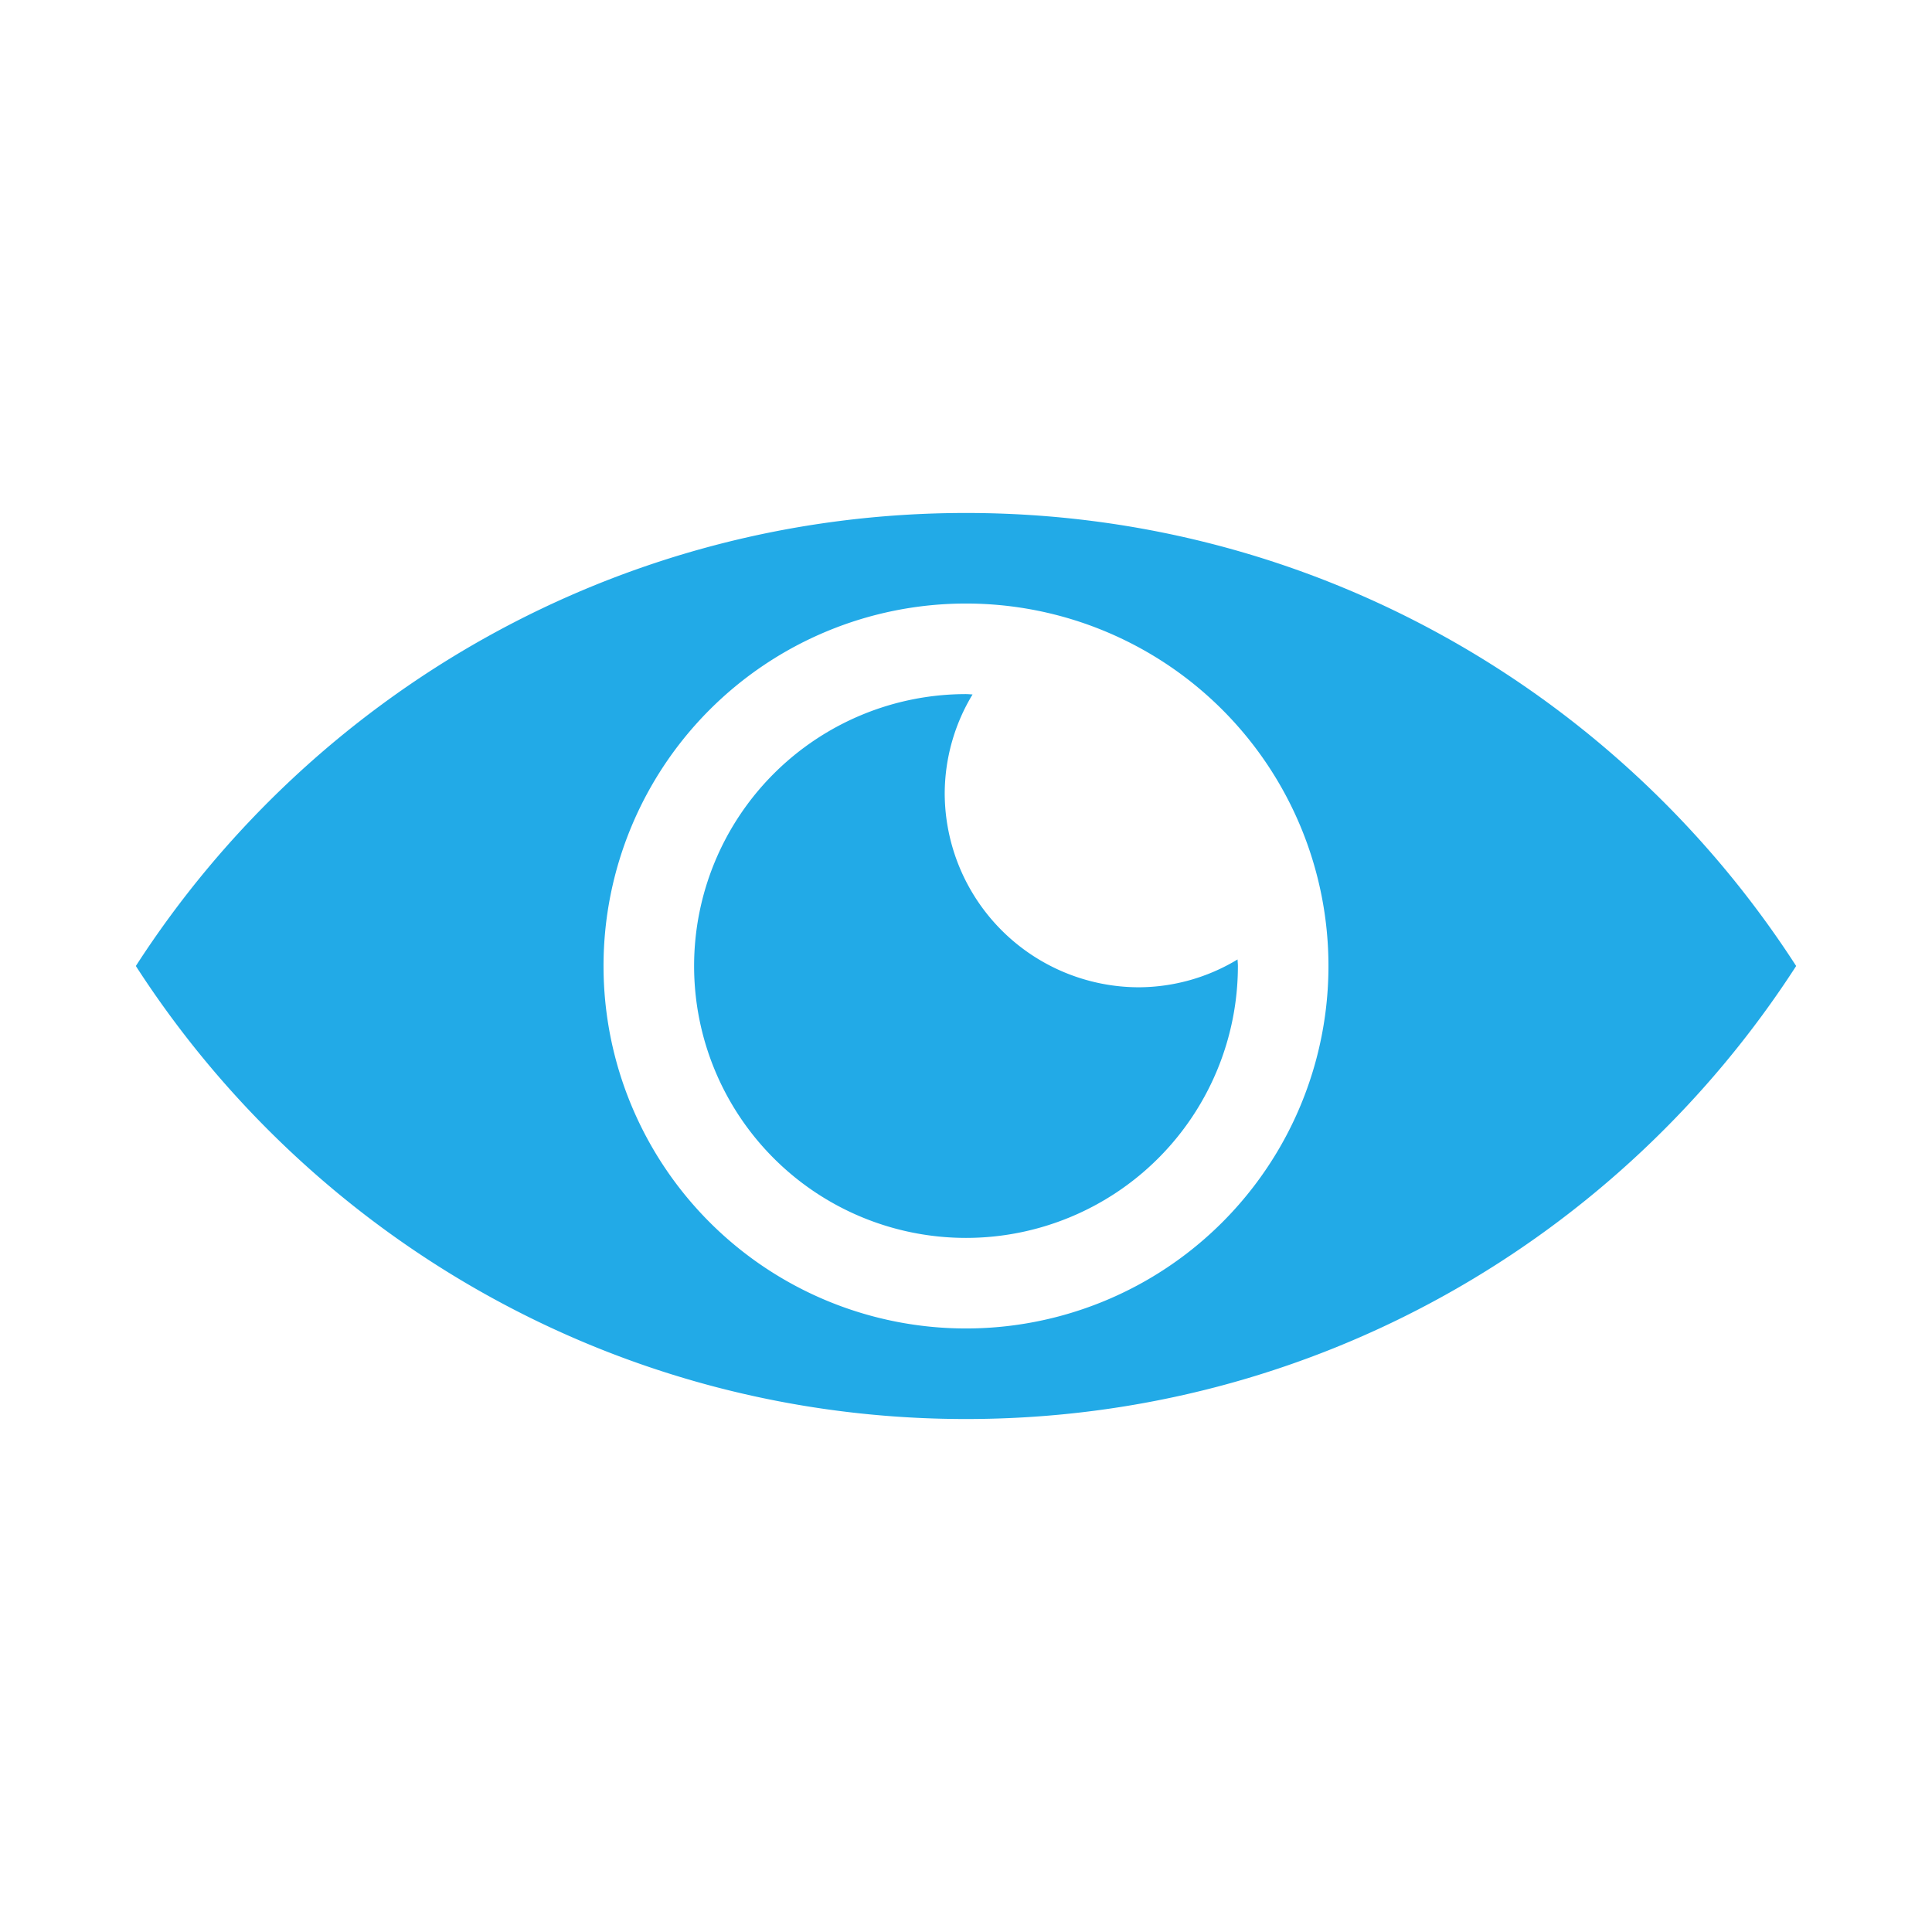
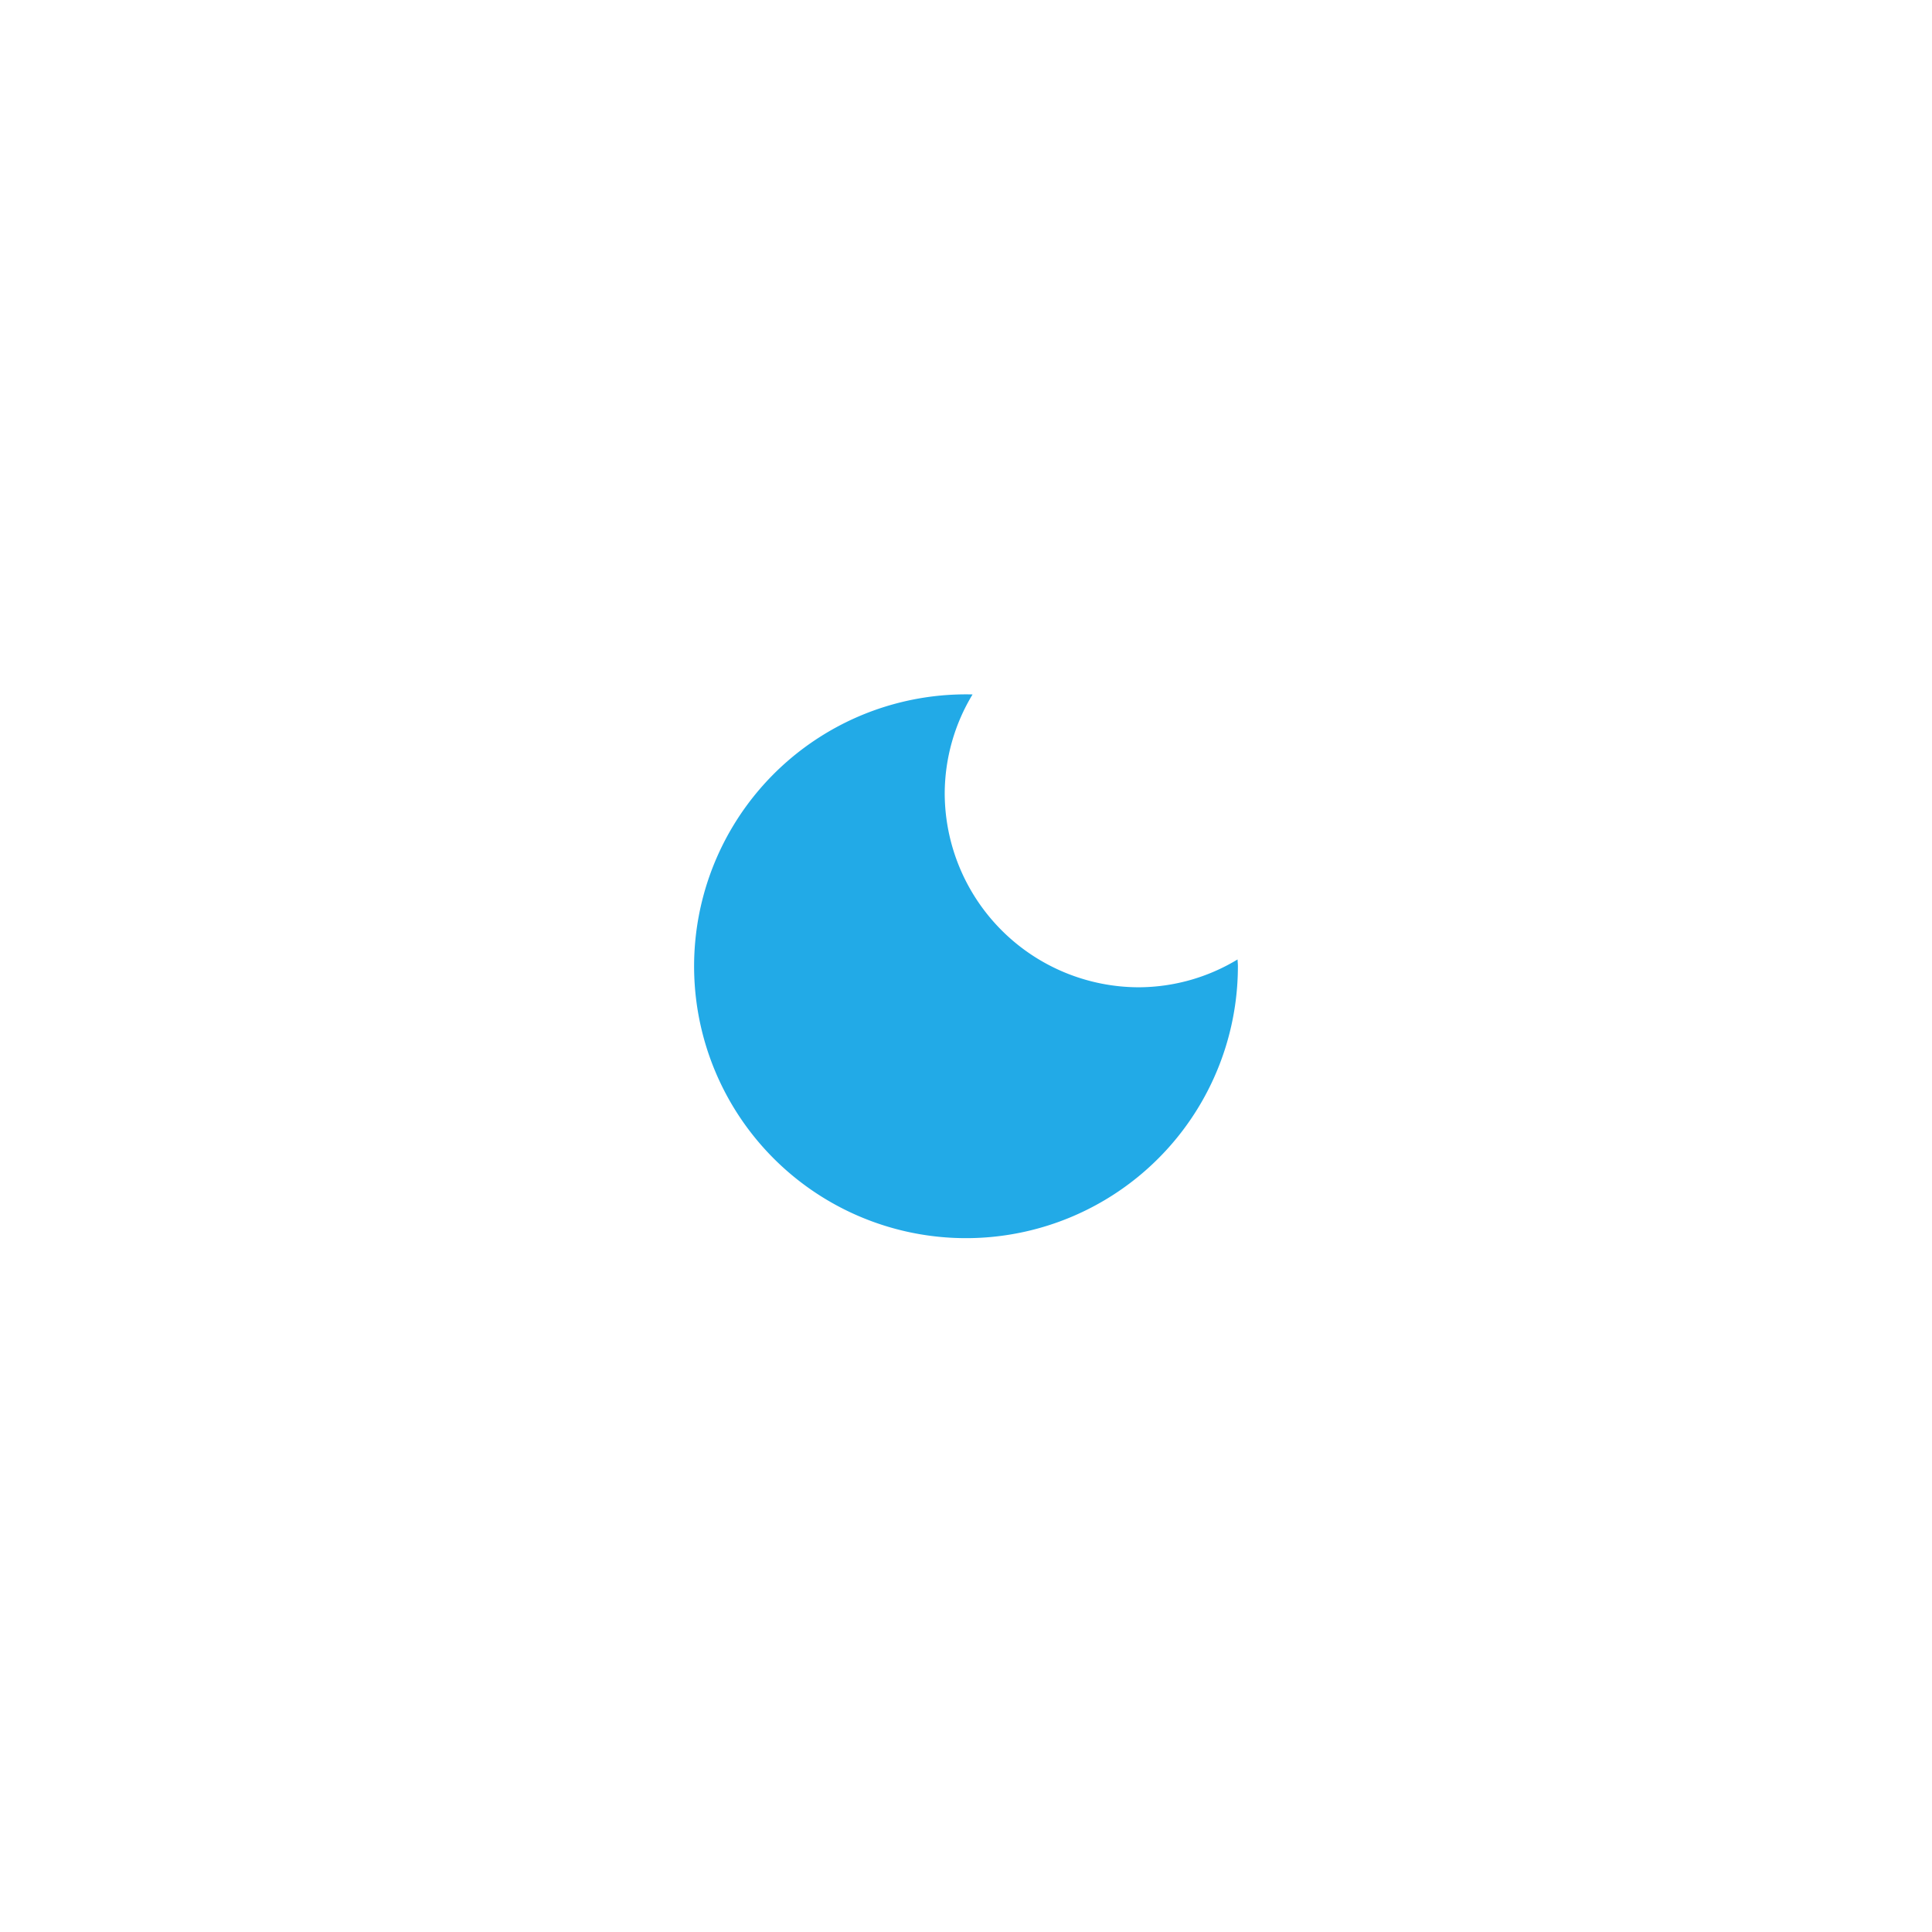
<svg xmlns="http://www.w3.org/2000/svg" viewBox="0 0 512 512">
-   <path d="M256 135.944c-92.321.0-173.414 47.85-220 120.055 46.586 72.207 127.679 120.057 220 120.057s173.414-47.85 220-120.057c-46.586-72.205-127.68-120.055-220-120.055zm0 216.112a96.056 96.056.0 1196.055-96.057A96.056 96.056.0 01256 352.056z" fill="#22aae7" class="fill-000000" />
-   <path d="M250.36 210.173a50.903 50.903.0 017.381-26.14c-.584-.014-1.153-.089-1.741-.089A72.056 72.056.0 10328.056 256c0-.586-.075-1.156-.088-1.738a50.922 50.922.0 01-26.142 7.379 51.526 51.526.0 01-51.467-51.467z" fill="#22aae7" class="fill-000000" />
+   <path d="M250.36 210.173a50.903 50.903.0 017.381-26.14A72.056 72.056.0 10328.056 256c0-.586-.075-1.156-.088-1.738a50.922 50.922.0 01-26.142 7.379 51.526 51.526.0 01-51.467-51.467z" fill="#22aae7" class="fill-000000" />
</svg>